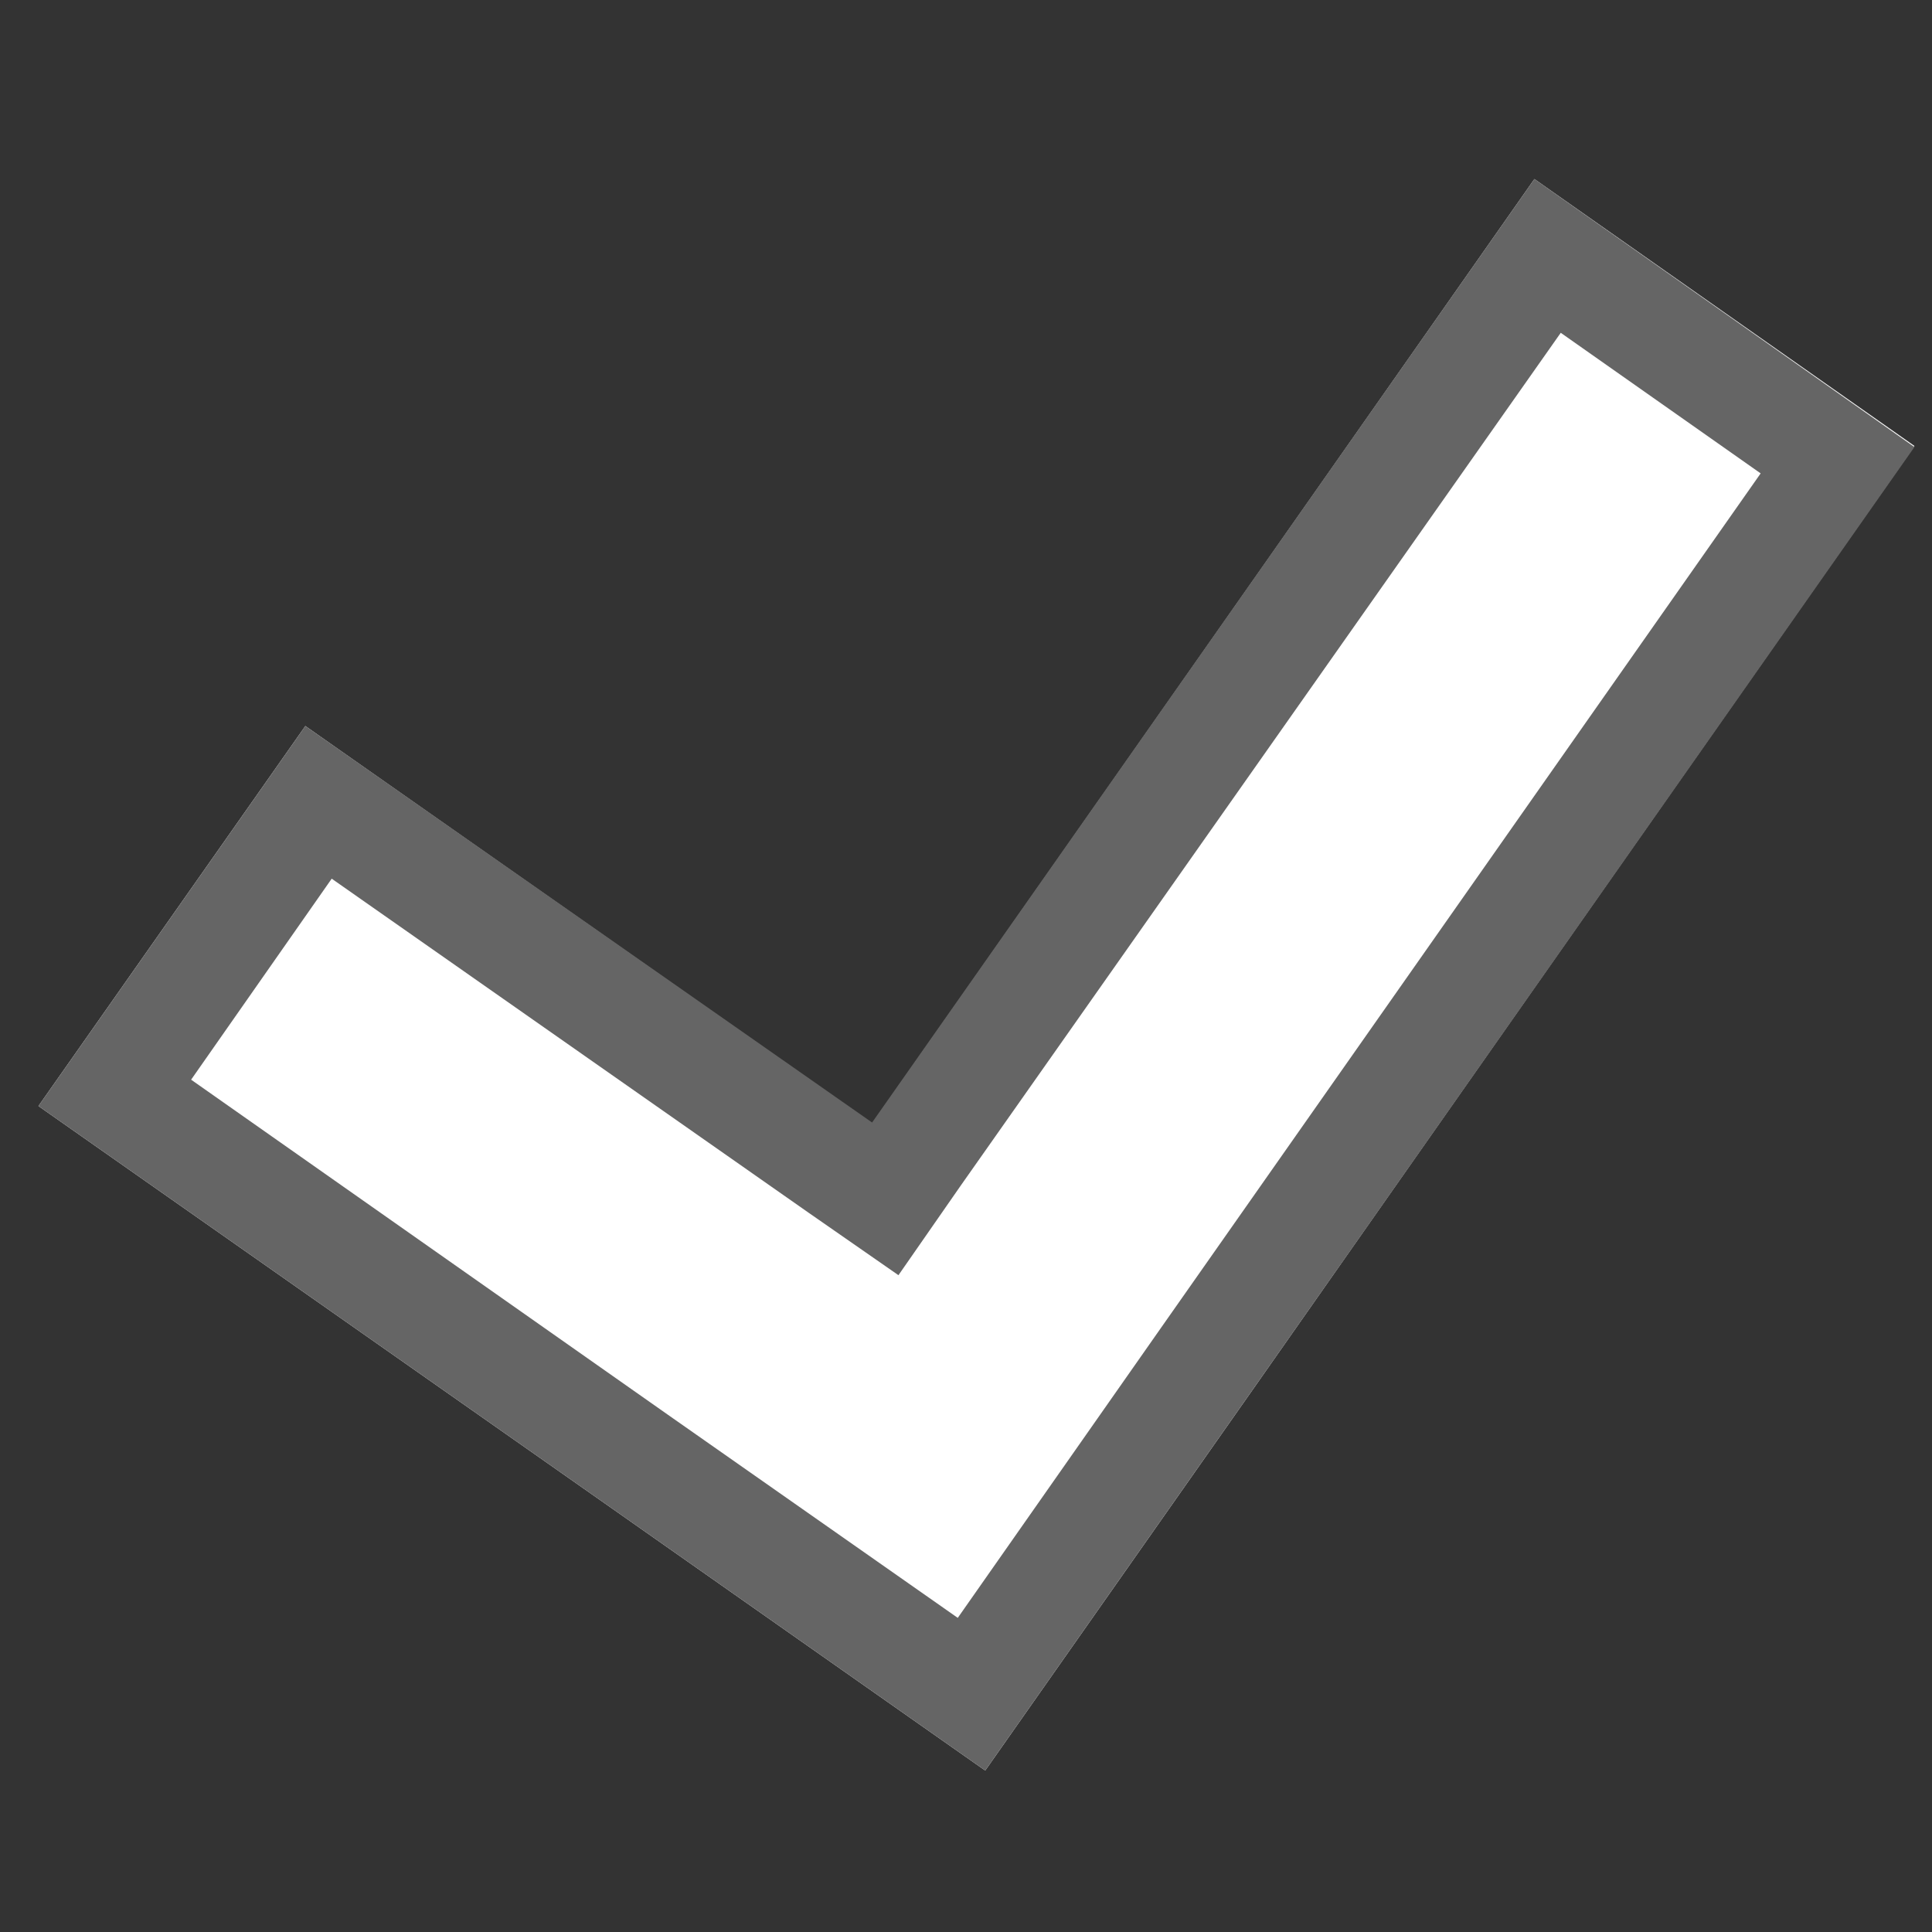
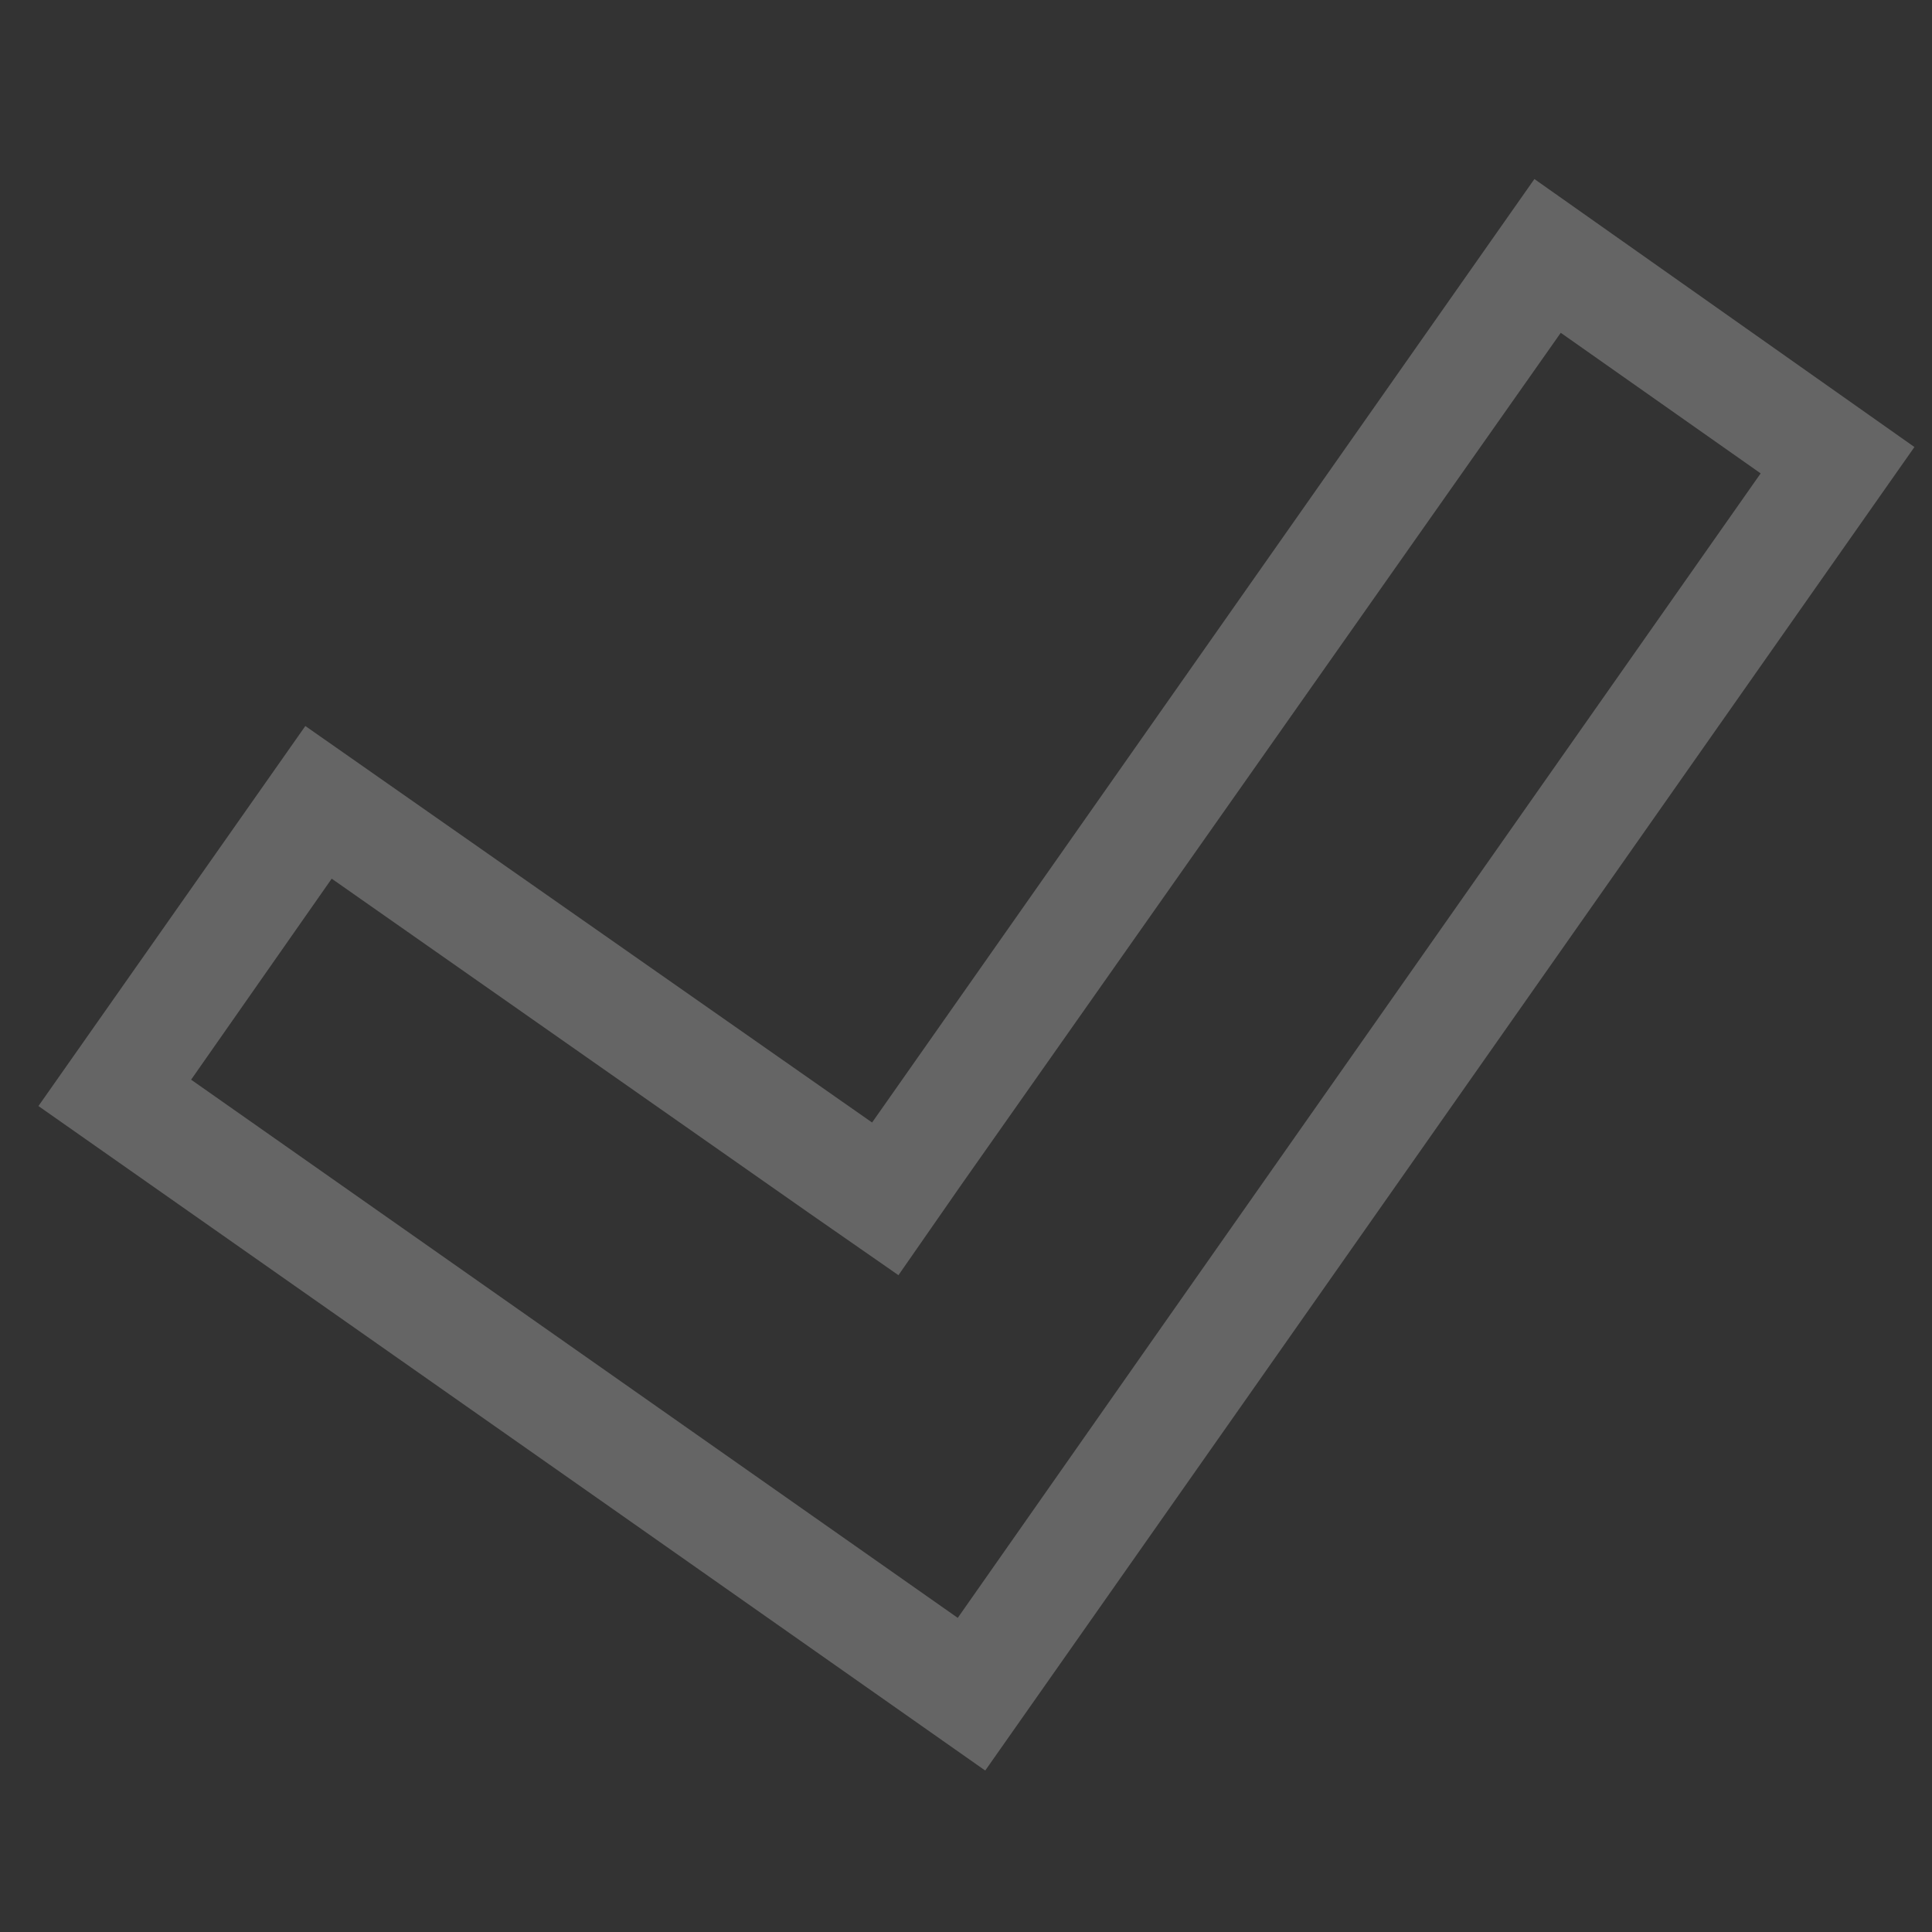
<svg xmlns="http://www.w3.org/2000/svg" version="1.1" id="Layer_1" x="0px" y="0px" viewBox="0 0 175.9 175.9" style="enable-background:new 0 0 175.9 175.9;" xml:space="preserve">
  <rect x="0" y="0" width="175.9" height="175.9" fill="#333333" stroke="none" />
  <style type="text/css">
	.st0{fill:#FFFFFF;}
	.st1{fill:#656565;}
</style>
  <g>
-     <polygon class="st0" points="139.7,16.3 79.4,102.3 27.8,66.1 3.5,100.7 55.1,136.9 89.7,161.2 114,126.6 174.3,40.6  " />
-     <path class="st1" d="M142.1,30.3l18.2,12.8l-54.6,77.8l-18.5,26.4l-26.4-18.5L17.4,98.3L30.2,80l43.4,30.4l8.2,5.7l5.7-8.2   L142.1,30.3 M139.7,16.3l-60.3,85.9L27.8,66.1L3.5,100.7l51.6,36.2l34.6,24.3l24.3-34.6l60.3-85.9L139.7,16.3L139.7,16.3z" />
+     <path class="st1" d="M142.1,30.3l18.2,12.8l-54.6,77.8l-18.5,26.4L17.4,98.3L30.2,80l43.4,30.4l8.2,5.7l5.7-8.2   L142.1,30.3 M139.7,16.3l-60.3,85.9L27.8,66.1L3.5,100.7l51.6,36.2l34.6,24.3l24.3-34.6l60.3-85.9L139.7,16.3L139.7,16.3z" />
  </g>
</svg>